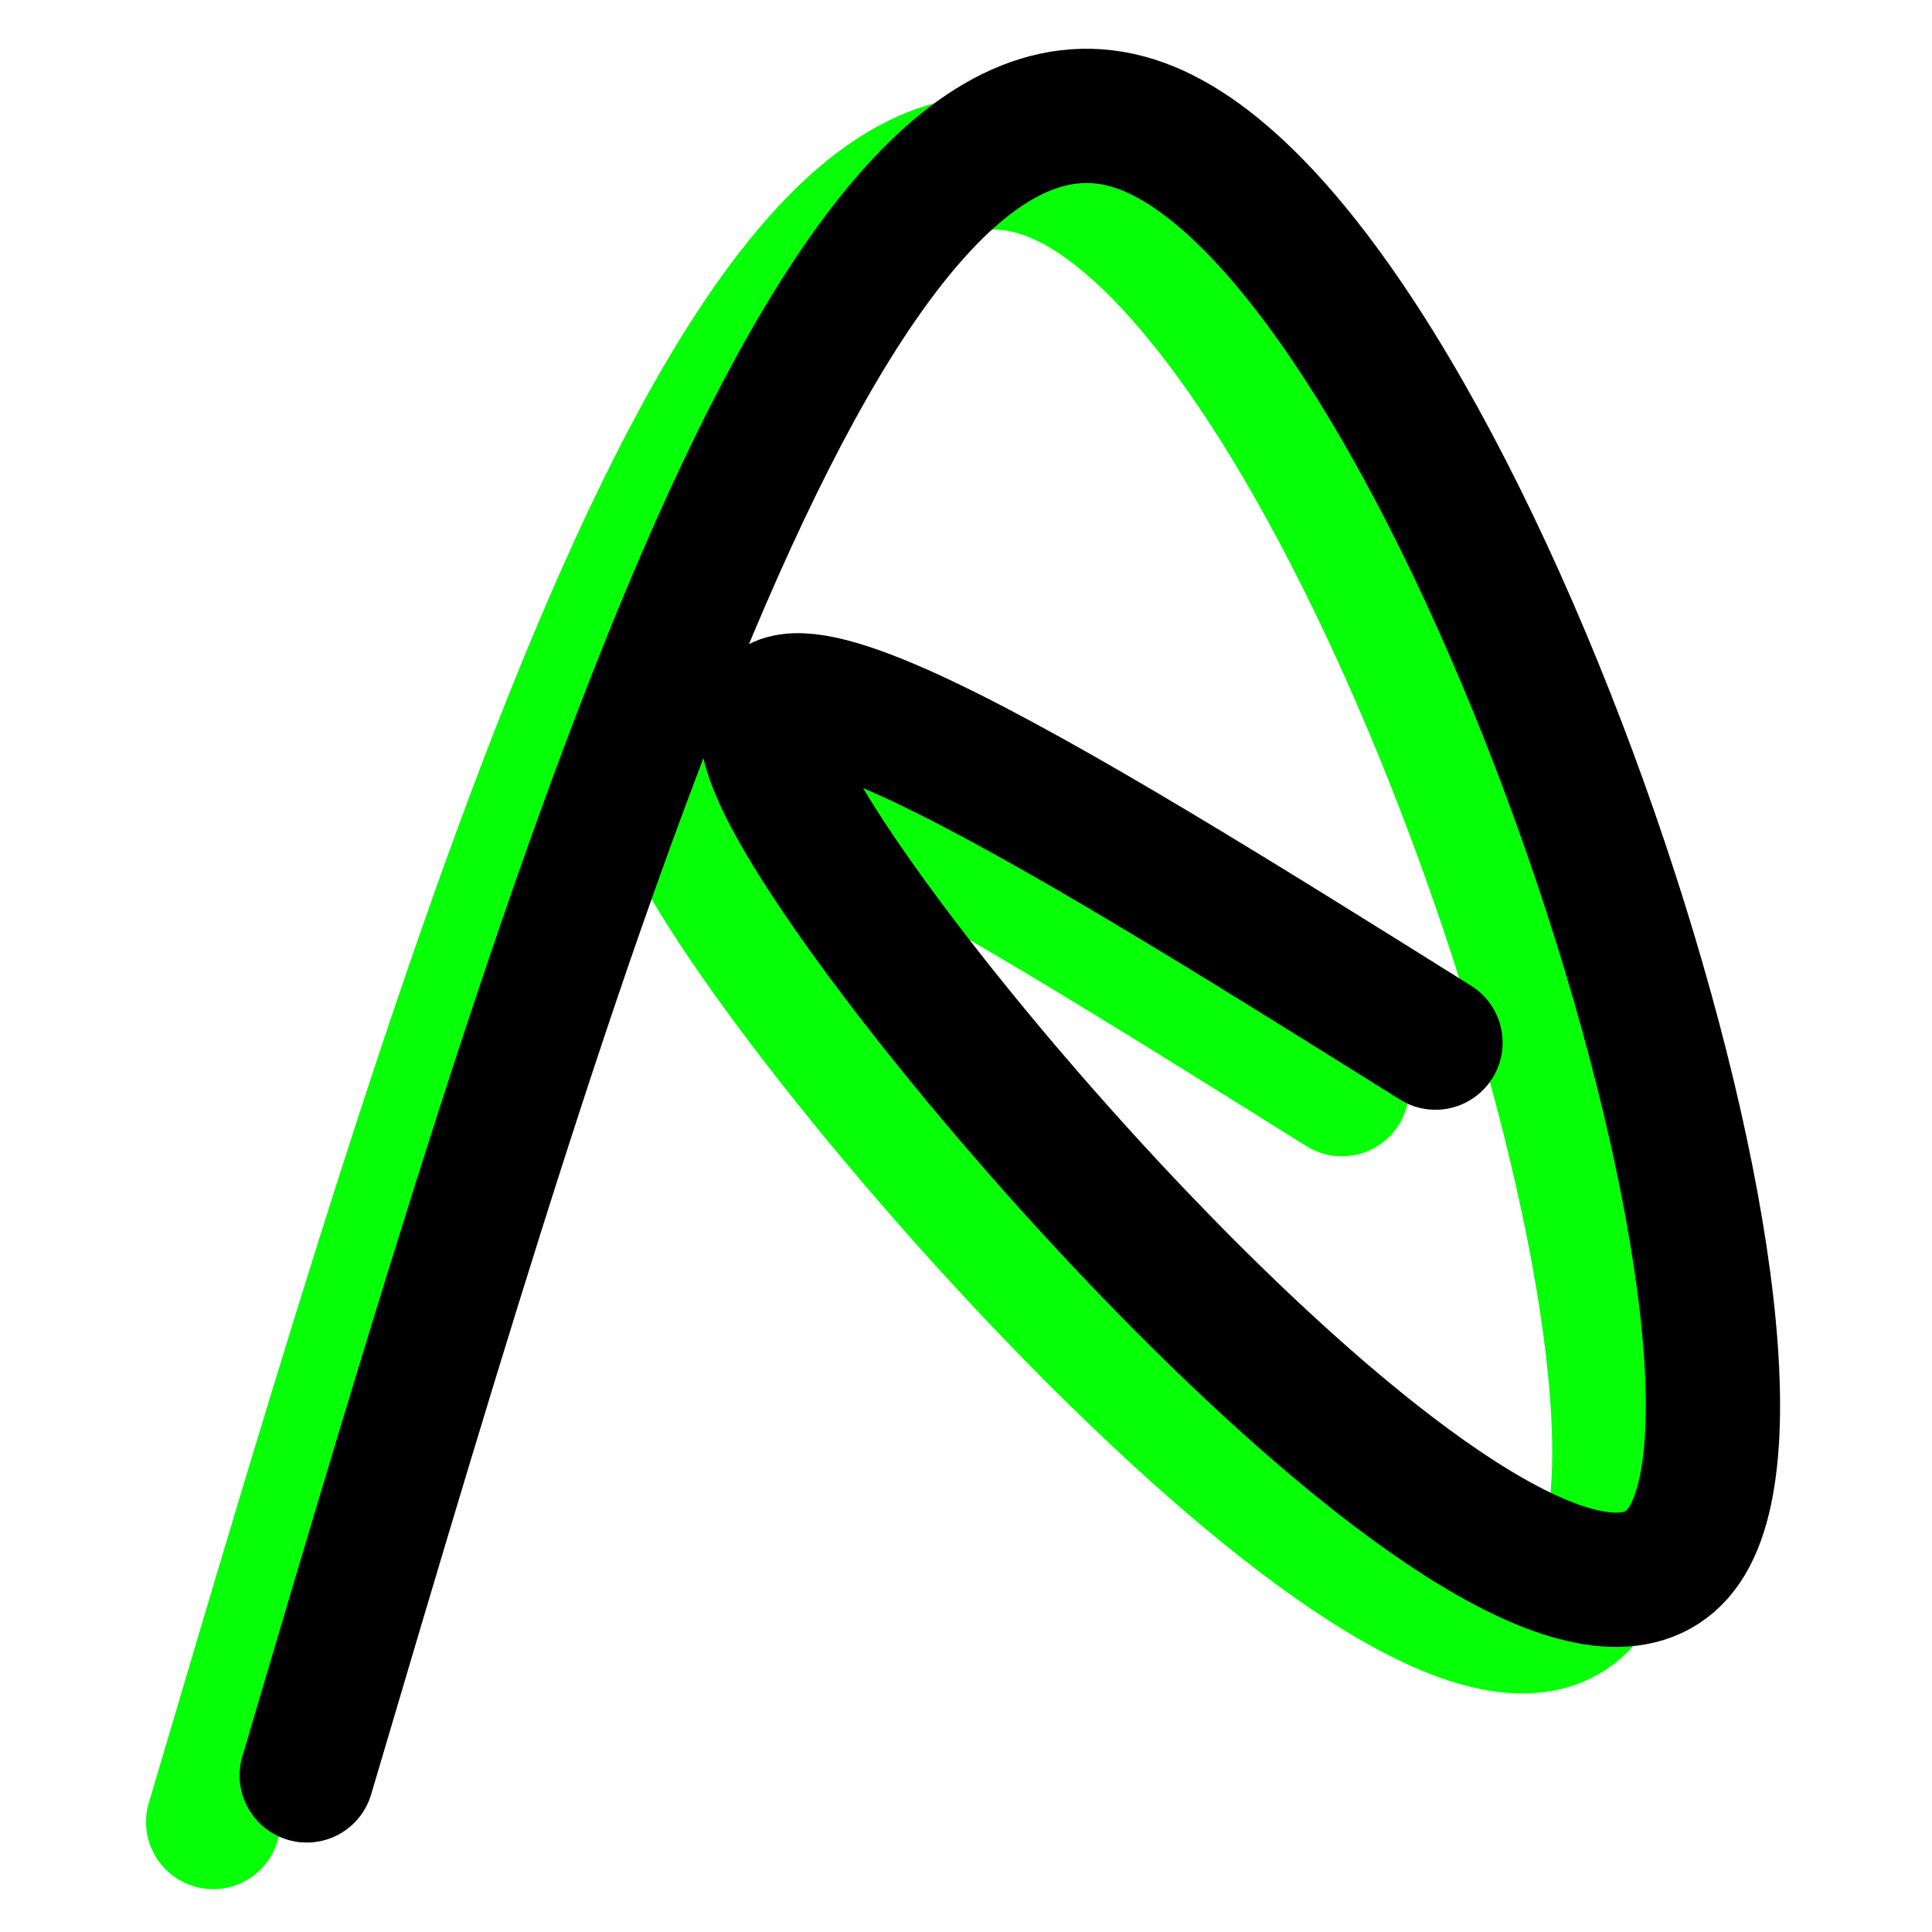
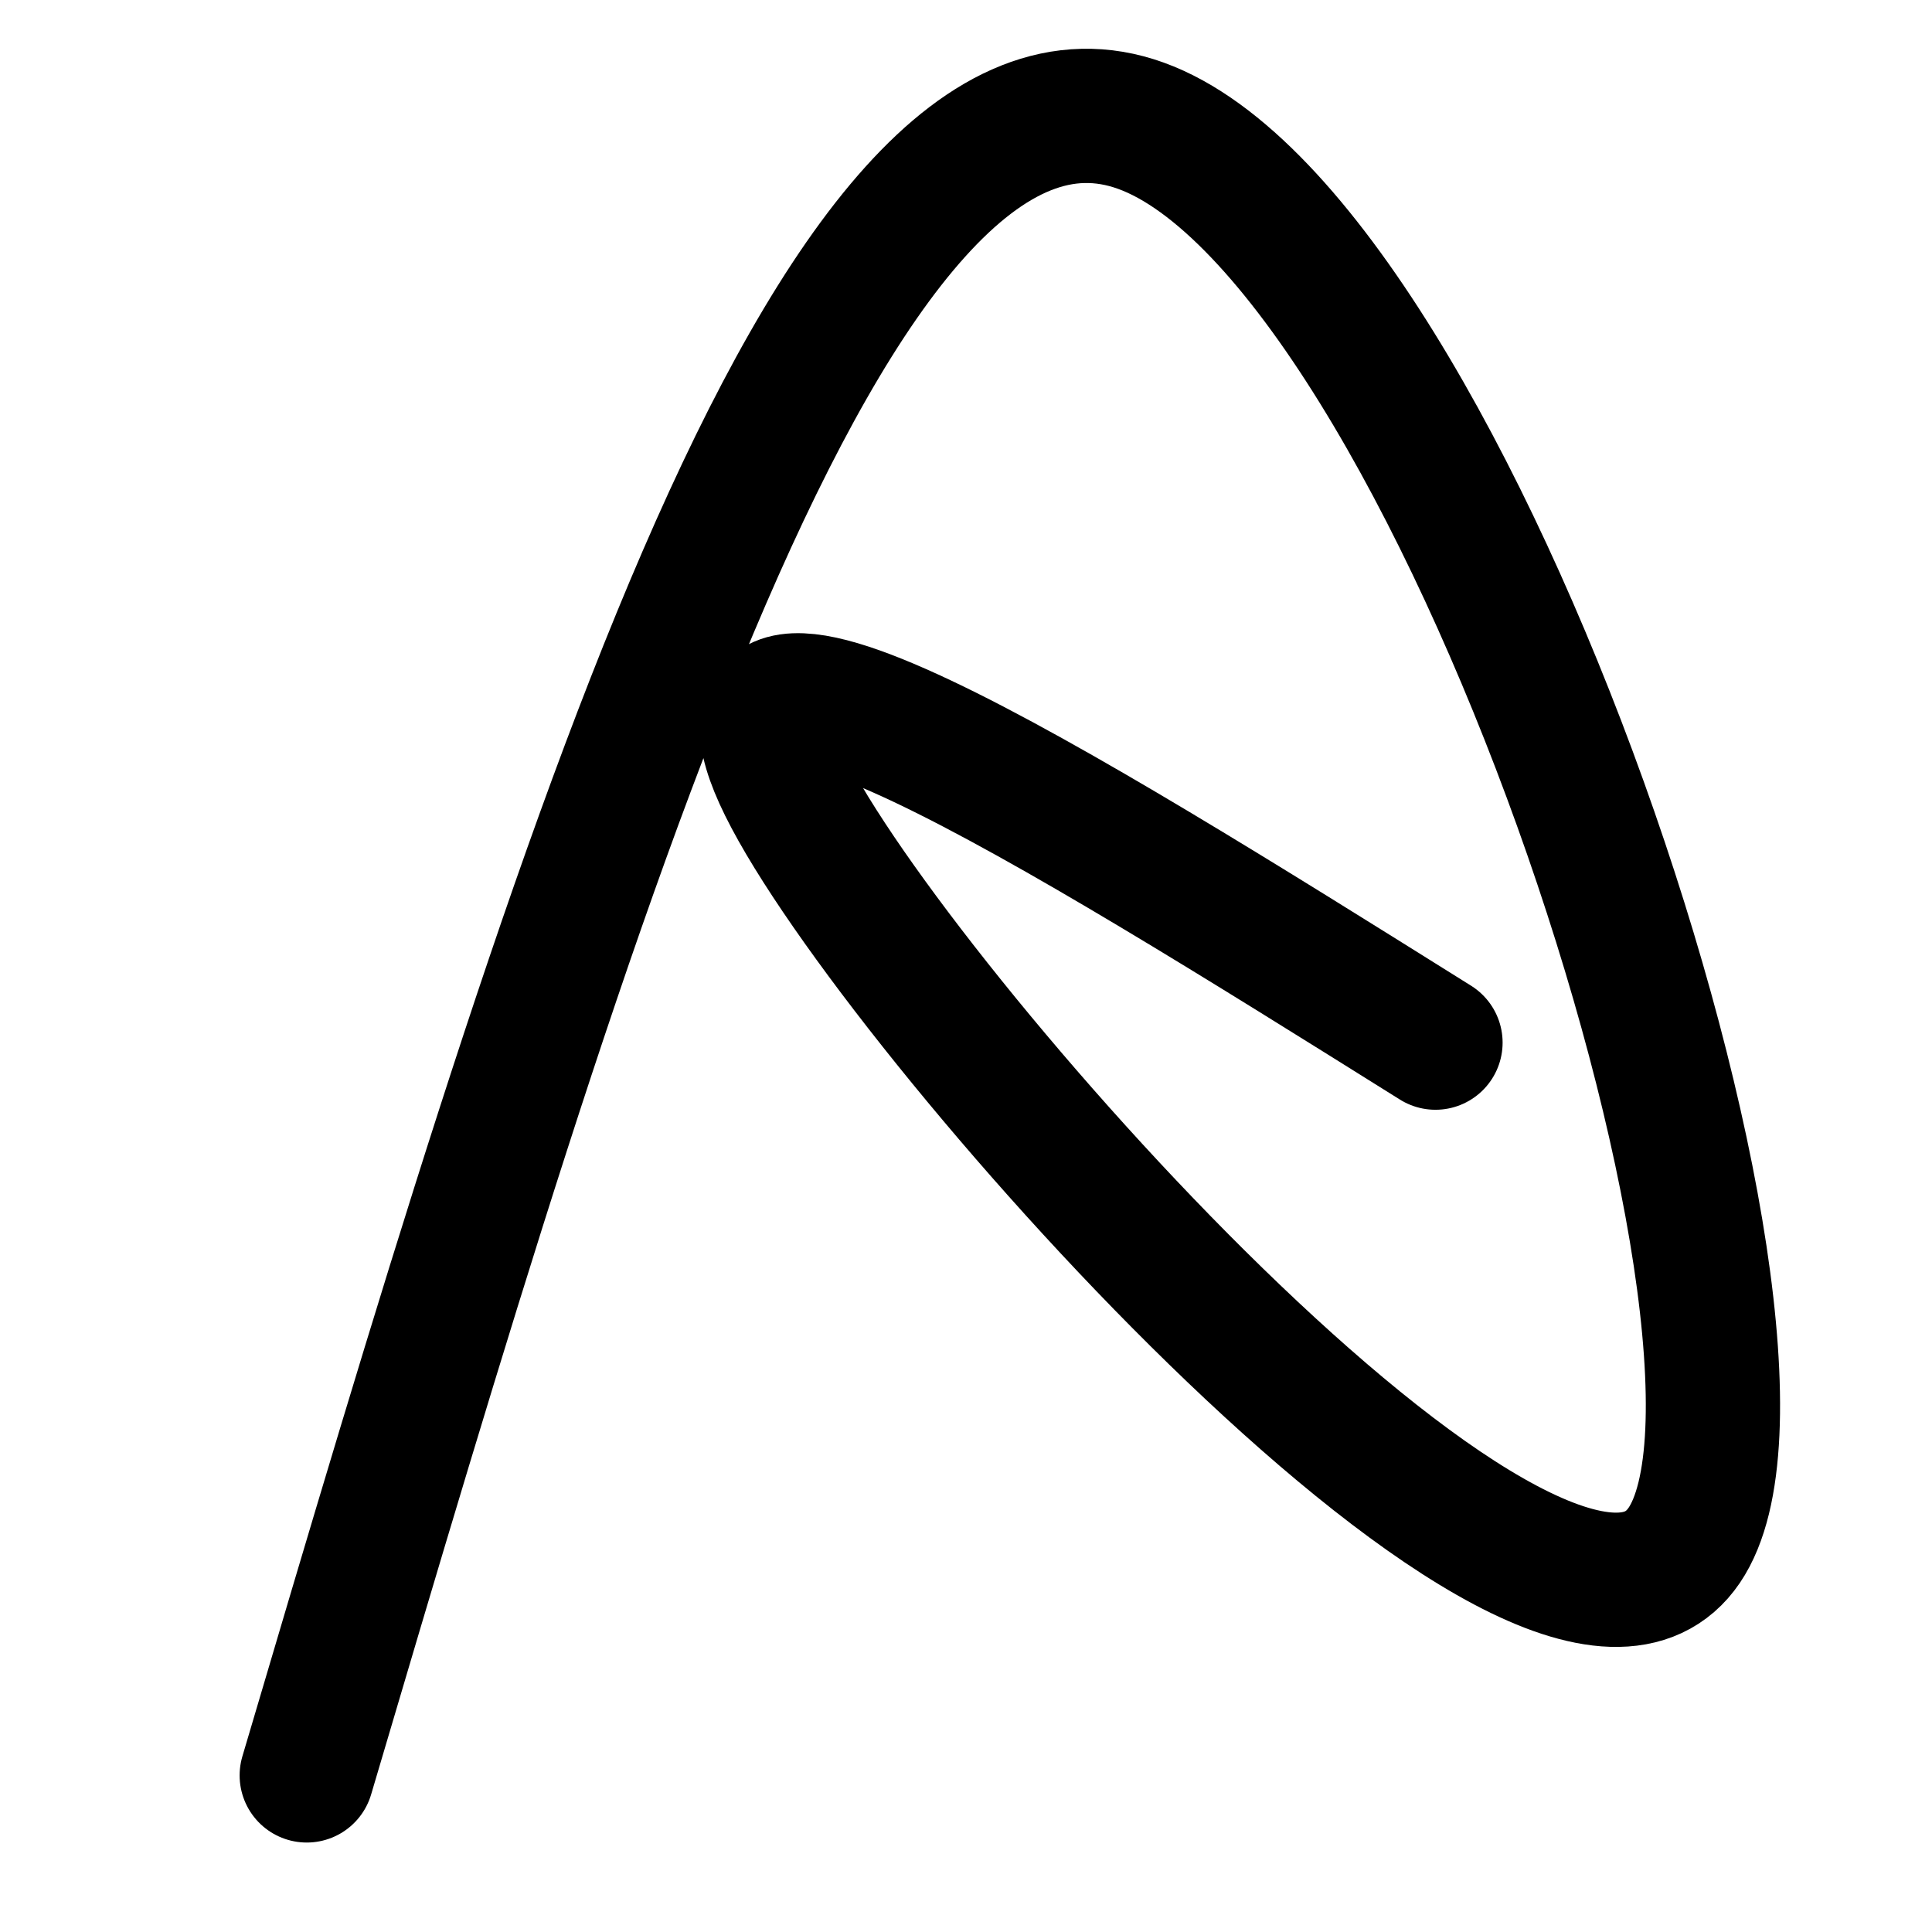
<svg xmlns="http://www.w3.org/2000/svg" xmlns:ns1="http://sodipodi.sourceforge.net/DTD/sodipodi-0.dtd" xmlns:ns2="http://www.inkscape.org/namespaces/inkscape" id="svg1594" version="1.1" viewBox="0 0 52.917 52.917" height="200" width="200" ns1:docname="logo.svg" ns2:version="0.92.4 (5da689c313, 2019-01-14)">
  <ns1:namedview pagecolor="#ffffff" bordercolor="#666666" borderopacity="1" objecttolerance="10" gridtolerance="10" guidetolerance="10" ns2:pageopacity="0" ns2:pageshadow="2" ns2:window-width="2314" ns2:window-height="1476" id="namedview9" showgrid="false" ns2:zoom="4.72" ns2:cx="94.067796" ns2:cy="99.576271" ns2:window-x="0" ns2:window-y="32" ns2:window-maximized="0" ns2:current-layer="layer1" />
  <defs id="defs1588" />
  <g transform="matrix(0.991,0,0,0.991,-1.294,-243.613)" id="layer1">
-     <path id="path24" d="m 7.197,296.183 c 7.205,-24.363 14.411,-48.725 23.057,-45.595 8.646,3.131 18.734,33.756 15.014,39.235 -3.719,5.479 -21.246,-14.187 -24.693,-20.694 -3.447,-6.506 7.186,0.147 17.818,6.8" style="fill:none;stroke:#00ff00;stroke-width:3.711;stroke-linecap:round;stroke-linejoin:round;stroke-miterlimit:4;stroke-dasharray:none;stroke-opacity:0.972;paint-order:normal" ns2:connector-curvature="0" />
    <path id="path24-6" d="M 9.784,294.895 C 16.989,270.532 24.194,246.17 32.841,249.301 c 8.646,3.131 18.734,33.756 15.014,39.235 -3.719,5.479 -21.246,-14.187 -24.693,-20.694 -3.447,-6.506 7.186,0.147 17.818,6.8" style="fill:none;stroke:#000000;stroke-width:3.711;stroke-linecap:round;stroke-linejoin:round;stroke-miterlimit:4;stroke-dasharray:none;stroke-opacity:1;paint-order:normal" ns2:connector-curvature="0" />
  </g>
</svg>